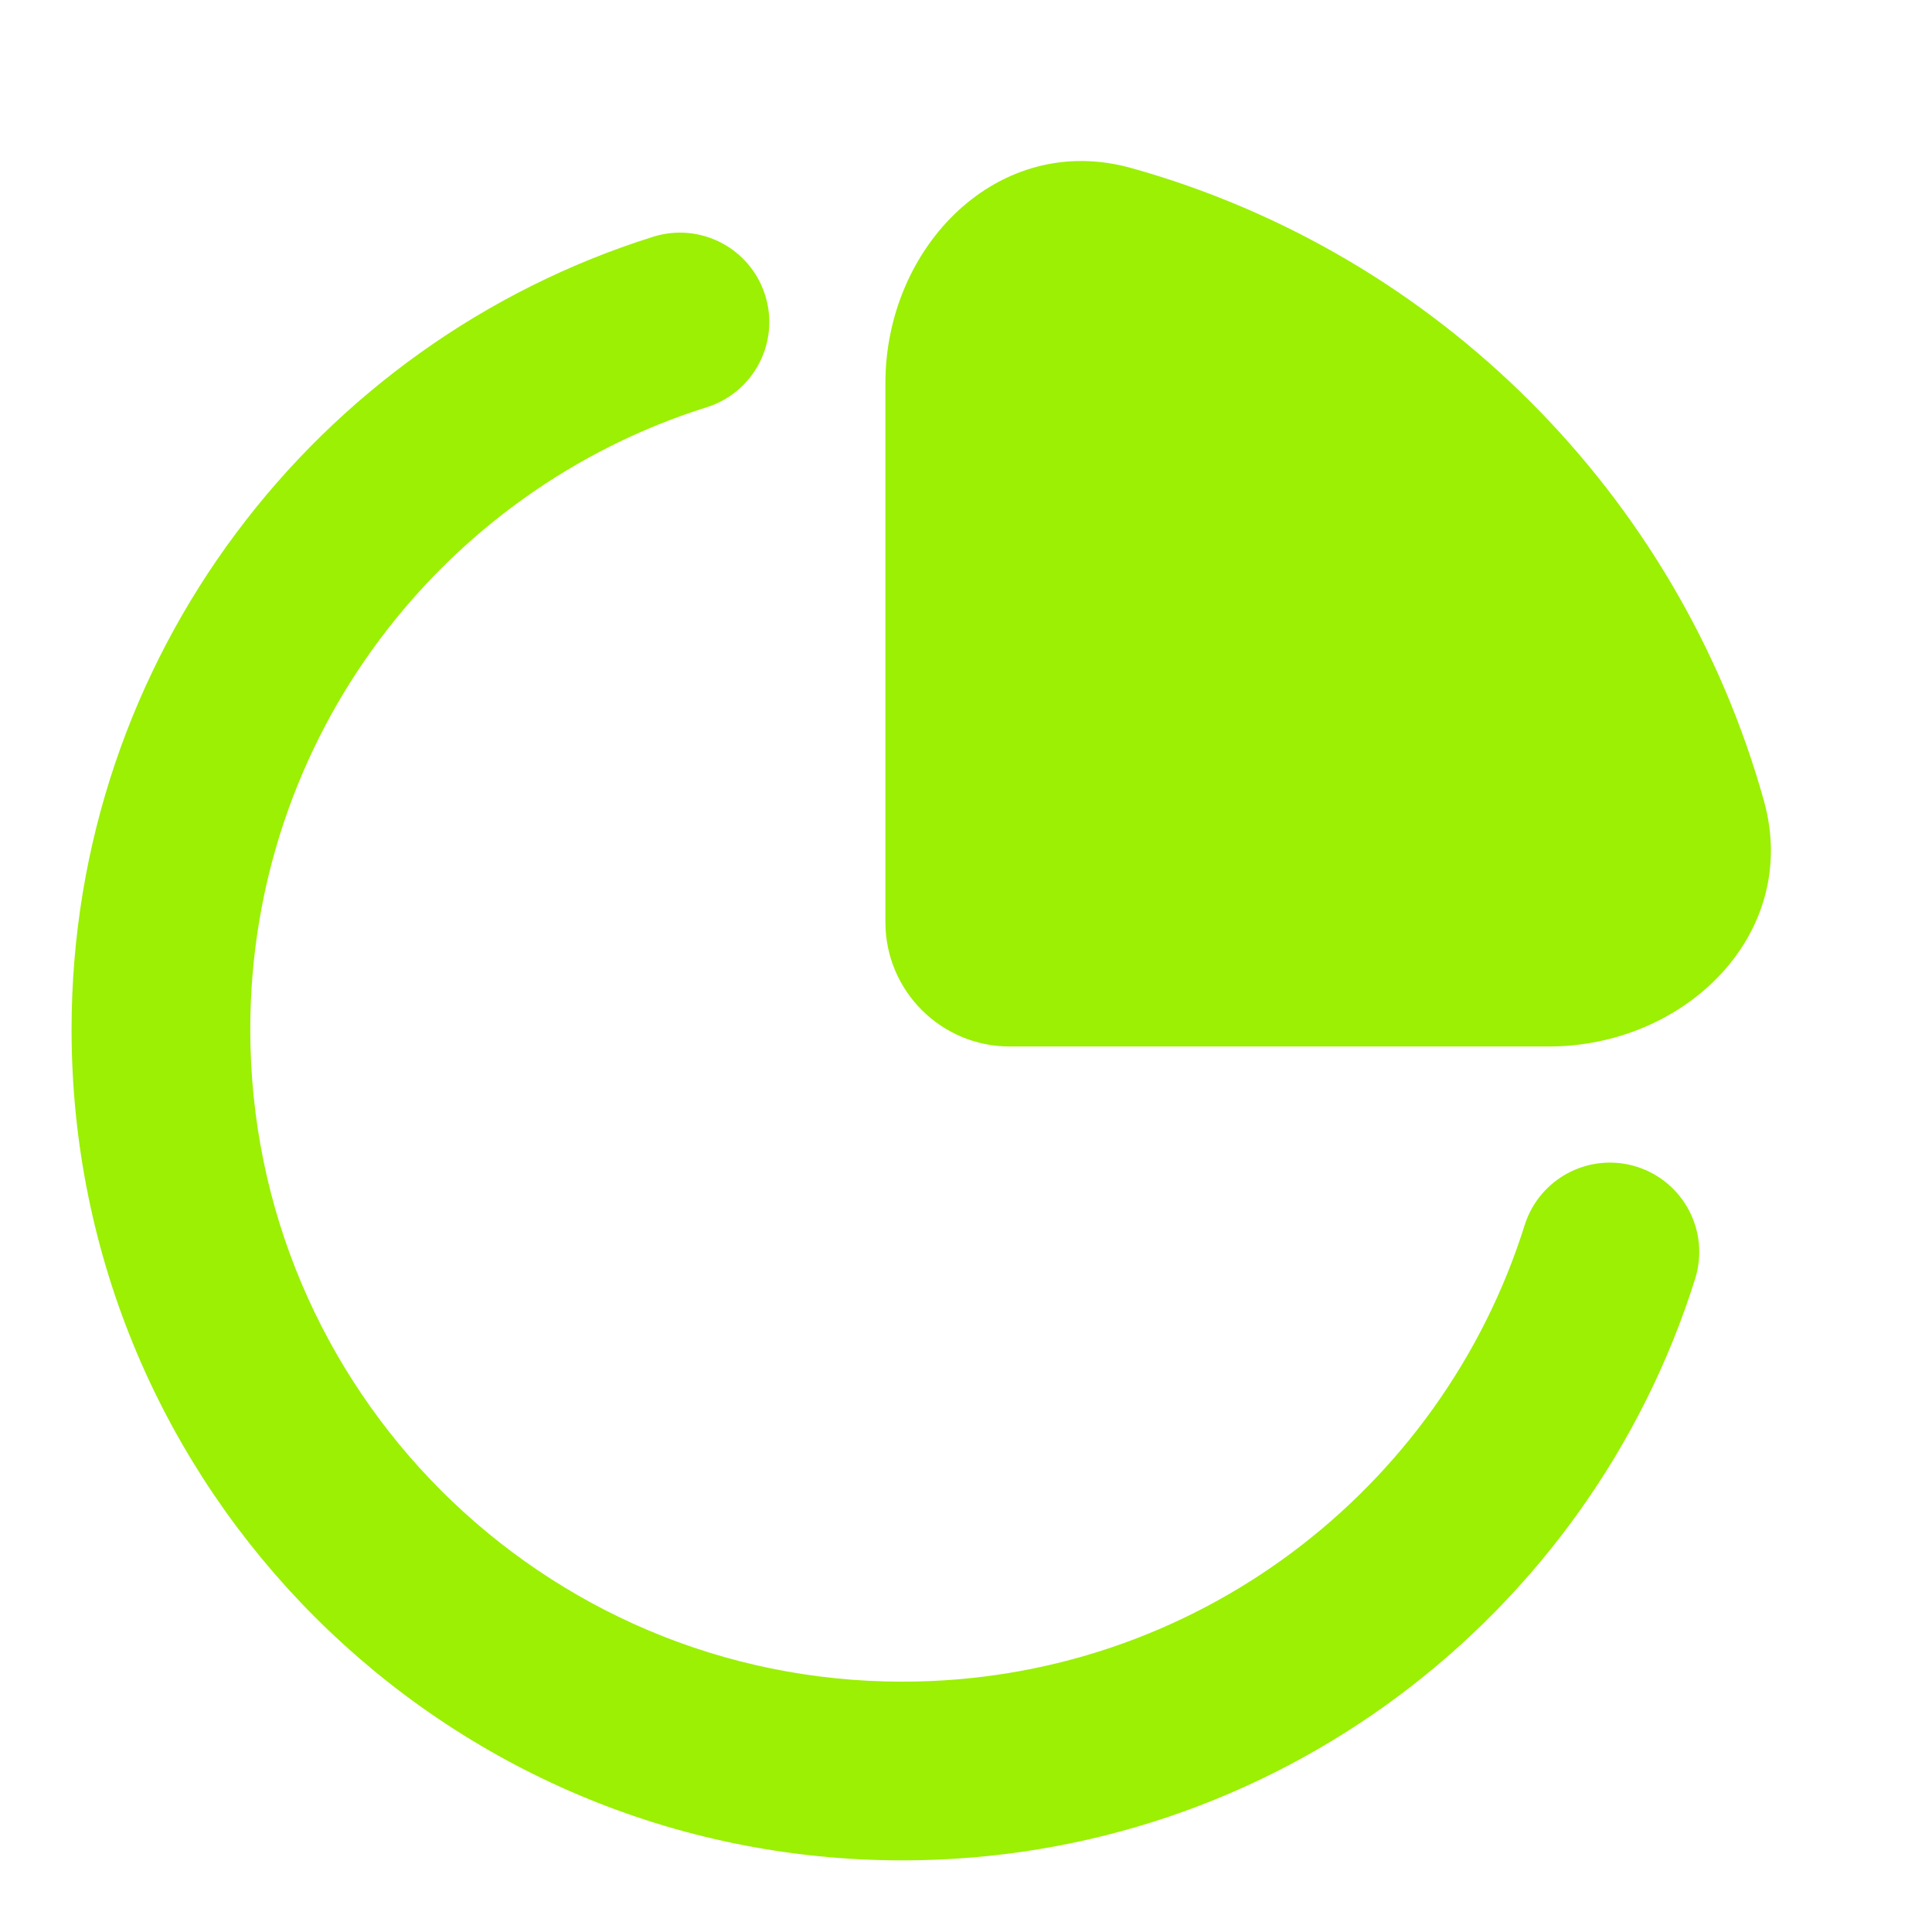
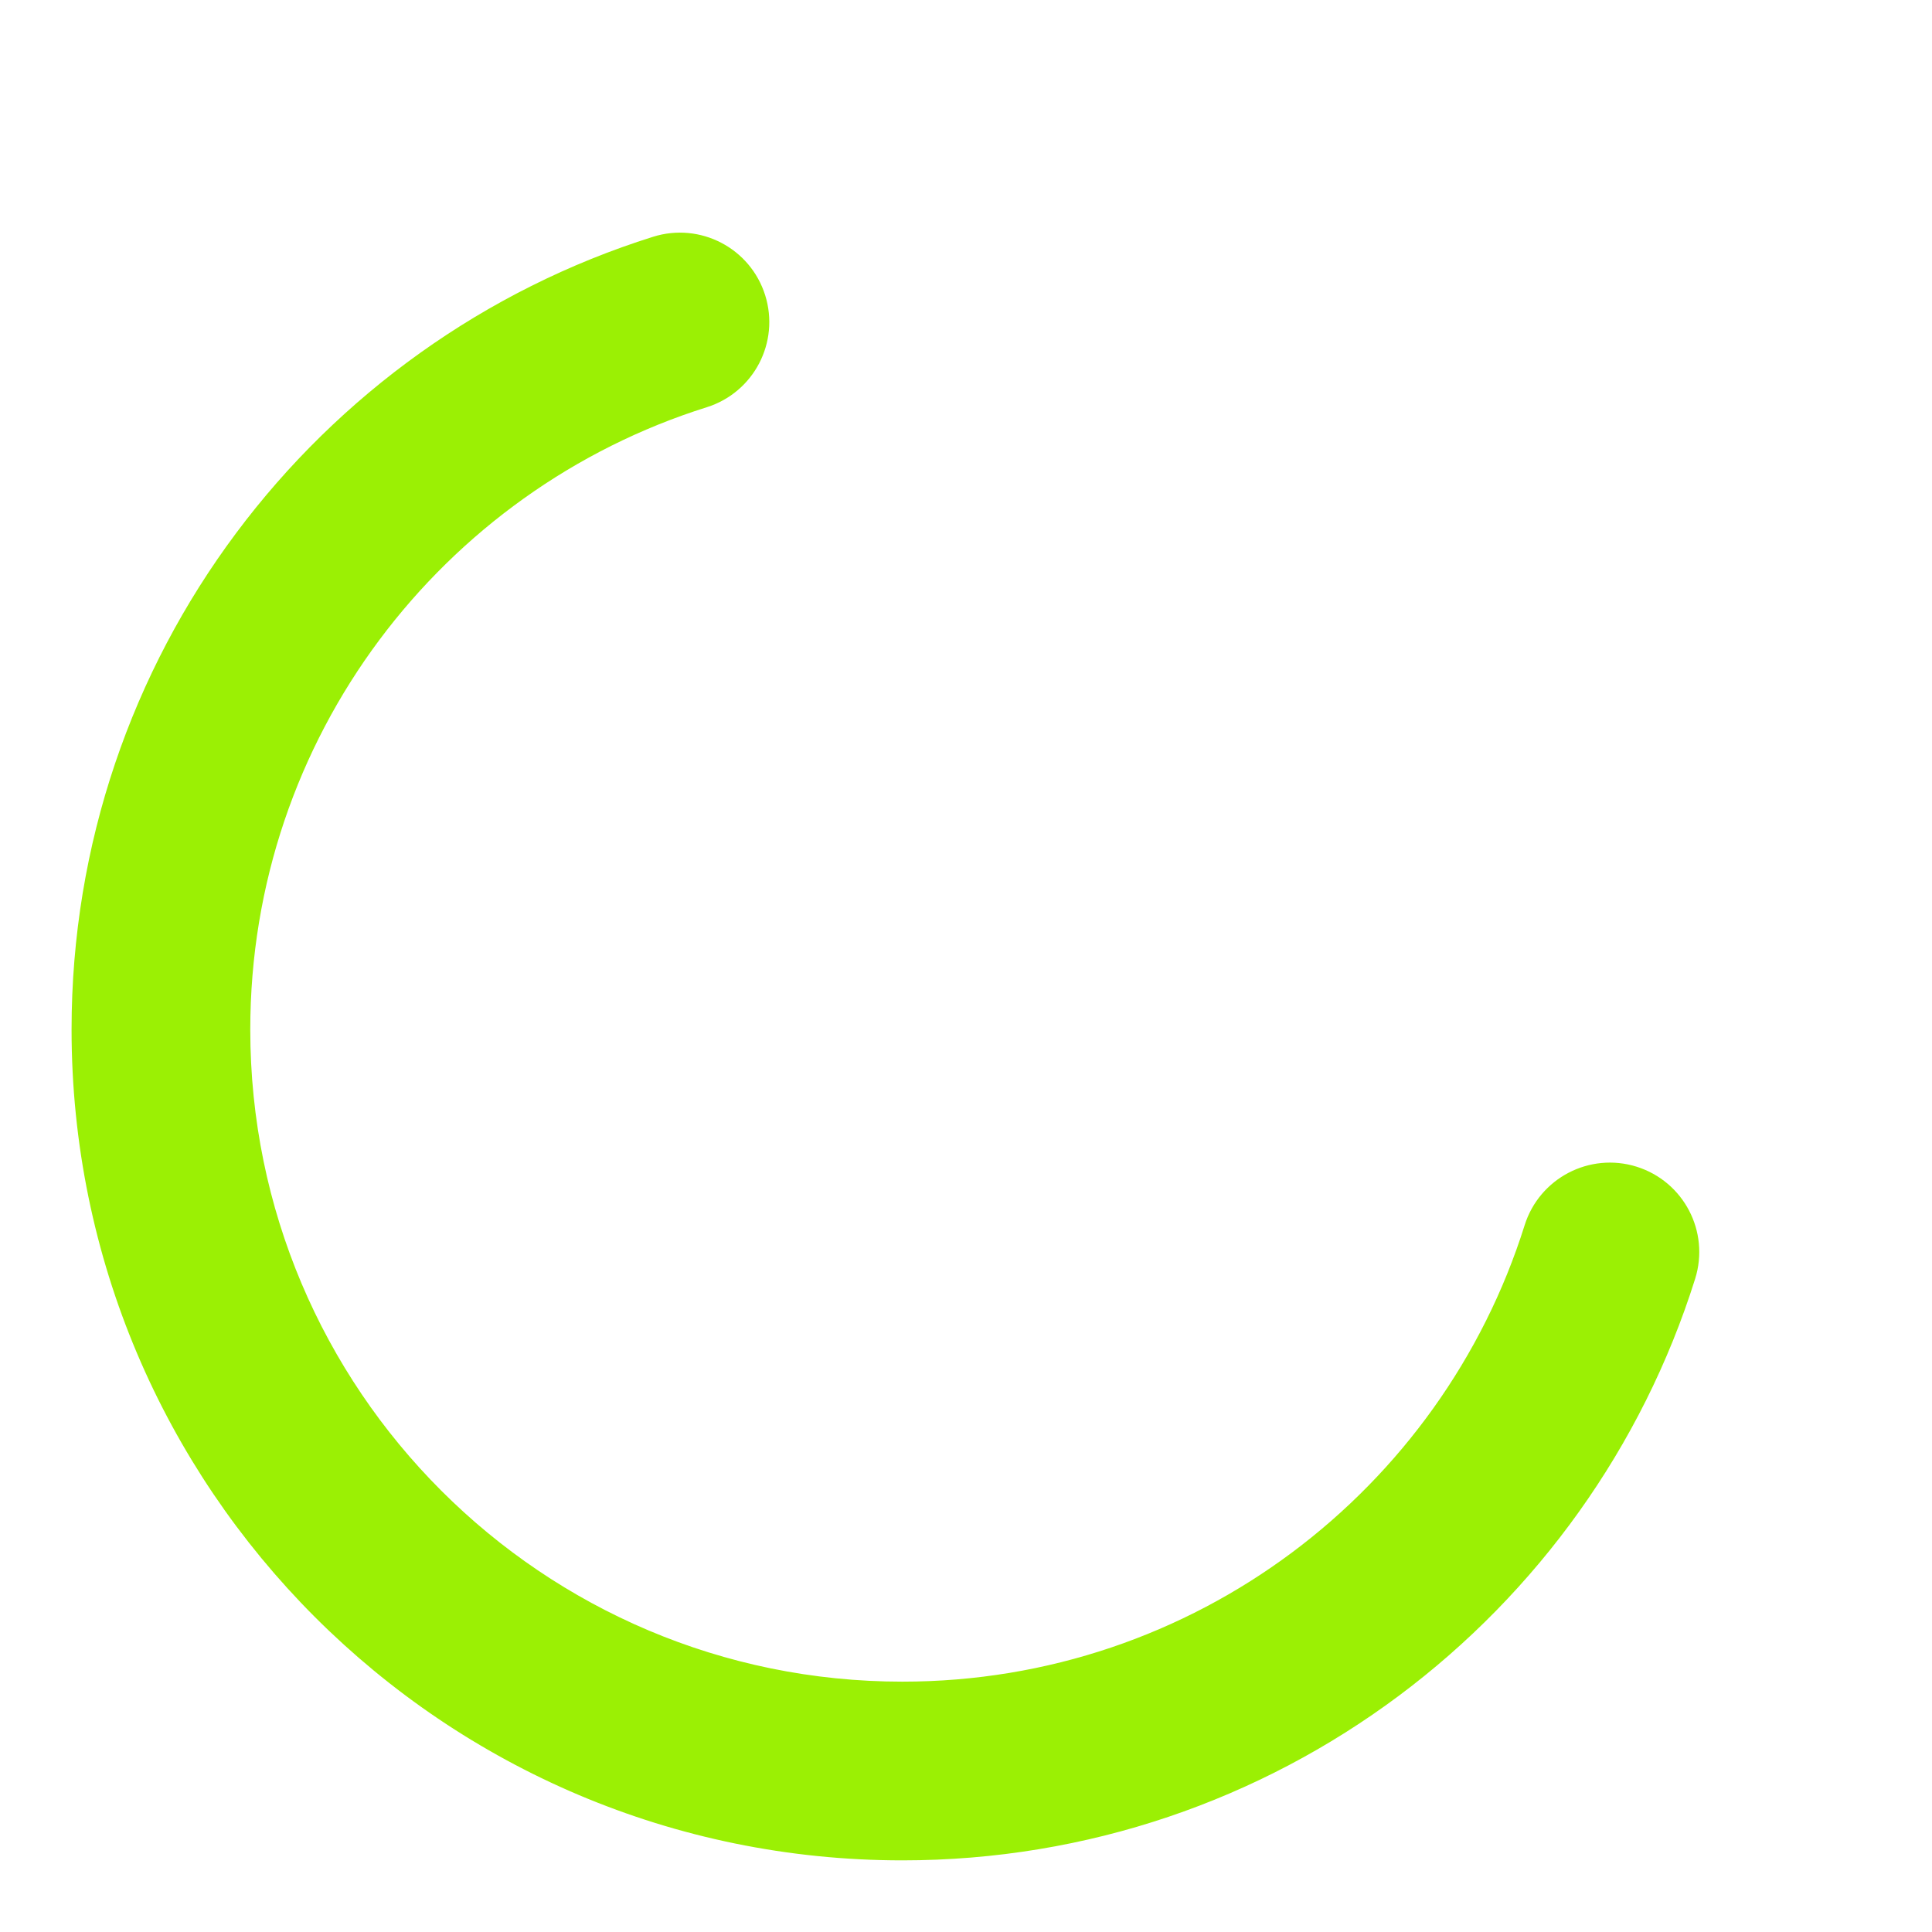
<svg xmlns="http://www.w3.org/2000/svg" width="50" height="50" viewBox="0 0 50 50" fill="none">
  <path fill-rule="evenodd" clip-rule="evenodd" d="M19.087 7.865C19.346 8.689 18.888 9.566 18.065 9.824C10.912 12.071 5.727 18.754 5.727 26.644C5.727 36.379 13.618 44.271 23.353 44.271C31.244 44.271 37.927 39.086 40.173 31.933C40.432 31.11 41.309 30.652 42.132 30.91C42.956 31.169 43.413 32.046 43.155 32.869C40.511 41.287 32.648 47.396 23.353 47.396C11.892 47.396 2.602 38.105 2.602 26.644C2.602 17.35 8.711 9.487 17.128 6.843C17.952 6.584 18.829 7.042 19.087 7.865Z" fill="#9BF004" stroke="#9BF004" stroke-width="1.5" stroke-linecap="round" />
-   <path d="M45.65 20.724C43.438 12.801 37.197 6.559 29.274 4.348C25.85 3.392 22.914 6.363 22.914 9.918V23.865C22.914 25.642 24.355 27.083 26.133 27.083H40.079C43.635 27.083 46.605 24.148 45.65 20.724Z" fill="#9BF004" />
</svg>